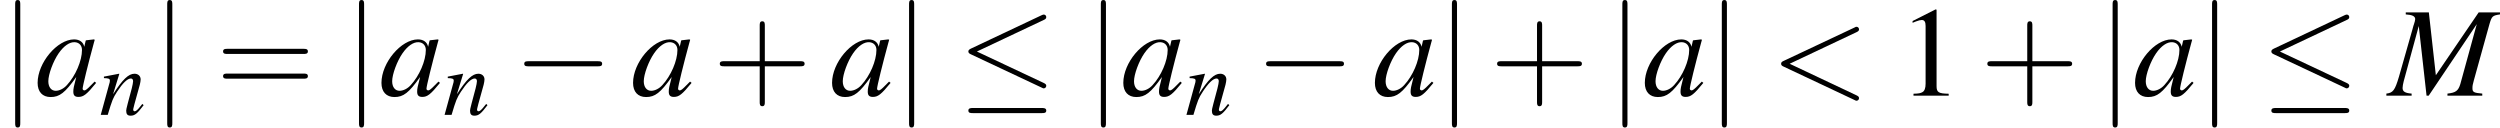
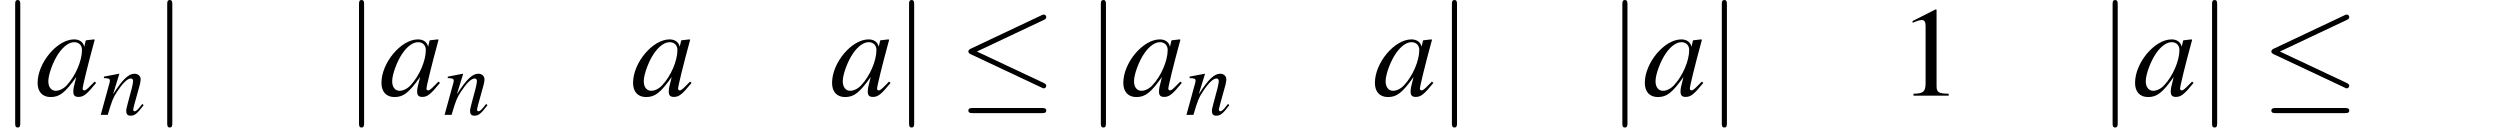
<svg xmlns="http://www.w3.org/2000/svg" xmlns:xlink="http://www.w3.org/1999/xlink" height="13.042pt" version="1.1" viewBox="122.148 484.207 255.692 13.042" width="255.692pt">
  <defs>
    <path d="M2.311 -5.368L0.881 -4.645V-4.534C0.977 -4.574 1.064 -4.605 1.096 -4.621C1.239 -4.677 1.374 -4.709 1.453 -4.709C1.62 -4.709 1.691 -4.59 1.691 -4.335V-0.738C1.691 -0.476 1.628 -0.294 1.501 -0.222C1.382 -0.151 1.27 -0.127 0.937 -0.119V0H3.128V-0.119C2.501 -0.127 2.374 -0.206 2.374 -0.588V-5.352L2.311 -5.368Z" id="g1-49" />
-     <path d="M9.488 -7.097H7.673L4.021 -1.739L3.424 -7.097H1.456V-6.923C2 -6.891 2.261 -6.771 2.261 -6.521C2.261 -6.434 2.217 -6.271 2.152 -6.075C2.13 -6.032 2.098 -5.912 2.054 -5.749C2.043 -5.717 2.032 -5.673 2.022 -5.63L0.869 -1.587C0.533 -0.456 0.37 -0.239 -0.196 -0.174V0H1.956V-0.174C1.402 -0.217 1.185 -0.348 1.185 -0.652C1.185 -0.761 1.228 -1.043 1.282 -1.228L2.565 -5.934L3.228 0H3.413L7.51 -6.097L6.108 -0.989C5.934 -0.413 5.717 -0.25 5.01 -0.174V0H7.977V-0.174C7.238 -0.239 7.14 -0.304 7.14 -0.641C7.14 -0.826 7.162 -0.967 7.26 -1.304L8.597 -6.119C8.792 -6.771 8.847 -6.825 9.488 -6.923V-7.097Z" id="g3-77" />
    <path d="M5.043 -1.196C4.88 -1.032 4.815 -0.978 4.739 -0.891C4.413 -0.554 4.271 -0.446 4.173 -0.446C4.086 -0.446 4.021 -0.511 4.021 -0.587C4.021 -0.804 4.478 -2.663 4.989 -4.532C5.021 -4.641 5.032 -4.663 5.054 -4.76L4.978 -4.793L4.315 -4.717L4.282 -4.684L4.163 -4.163C4.076 -4.565 3.76 -4.793 3.293 -4.793C1.858 -4.793 0.185 -2.804 0.185 -1.087C0.185 -0.326 0.598 0.12 1.293 0.12C2.054 0.12 2.521 -0.239 3.478 -1.587C3.26 -0.739 3.228 -0.598 3.228 -0.337C3.228 -0.022 3.358 0.109 3.663 0.109C4.097 0.109 4.369 -0.098 5.173 -1.087L5.043 -1.196ZM3.358 -4.554C3.728 -4.532 3.967 -4.271 3.967 -3.891C3.967 -2.978 3.424 -1.695 2.674 -0.891C2.413 -0.598 2.043 -0.413 1.728 -0.413C1.348 -0.413 1.098 -0.728 1.098 -1.228C1.098 -1.815 1.511 -2.934 1.978 -3.608C2.413 -4.239 2.924 -4.586 3.358 -4.554Z" id="g3-97" />
    <path d="M4.999 -1.272L4.771 -0.989C4.456 -0.587 4.26 -0.413 4.108 -0.413C4.021 -0.413 3.934 -0.5 3.934 -0.587C3.934 -0.663 3.934 -0.663 4.086 -1.272L4.706 -3.51C4.76 -3.739 4.804 -3.978 4.804 -4.13C4.804 -4.521 4.51 -4.793 4.086 -4.793C3.391 -4.793 2.706 -4.141 1.587 -2.402L2.315 -4.771L2.282 -4.793C1.695 -4.673 1.467 -4.63 0.522 -4.456V-4.282C1.076 -4.271 1.217 -4.206 1.217 -3.989C1.217 -3.923 1.206 -3.858 1.196 -3.804L0.152 0H0.967C1.478 -1.717 1.576 -1.956 2.054 -2.695C2.706 -3.695 3.26 -4.239 3.663 -4.239C3.826 -4.239 3.923 -4.119 3.923 -3.923C3.923 -3.793 3.858 -3.434 3.771 -3.097L3.293 -1.304C3.152 -0.75 3.119 -0.598 3.119 -0.489C3.119 -0.076 3.271 0.098 3.63 0.098C4.119 0.098 4.402 -0.13 5.152 -1.13L4.999 -1.272Z" id="g3-110" />
    <use id="g42-110" transform="scale(0.731)" xlink:href="#g3-110" />
    <use id="g58-43" transform="scale(1.825)" xlink:href="#g50-43" />
    <use id="g58-61" transform="scale(1.825)" xlink:href="#g50-61" />
    <use id="g45-60" transform="scale(1.825)" xlink:href="#g37-60" />
    <use id="g46-77" xlink:href="#g3-77" />
    <use id="g46-97" xlink:href="#g3-97" />
    <use id="g57-49" transform="scale(1.369)" xlink:href="#g1-49" />
    <use id="g31-0" transform="scale(0.996)" xlink:href="#g8-0" />
    <use id="g31-20" transform="scale(0.996)" xlink:href="#g8-20" />
    <use id="g31-106" transform="scale(0.996)" xlink:href="#g8-106" />
-     <path d="M7.189 -2.509C7.375 -2.509 7.571 -2.509 7.571 -2.727S7.375 -2.945 7.189 -2.945H1.287C1.102 -2.945 0.905 -2.945 0.905 -2.727S1.102 -2.509 1.287 -2.509H7.189Z" id="g8-0" />
    <path d="M7.364 -6.48C7.484 -6.535 7.571 -6.589 7.571 -6.72C7.571 -6.84 7.484 -6.938 7.353 -6.938C7.298 -6.938 7.2 -6.895 7.156 -6.873L1.124 -4.025C0.938 -3.938 0.905 -3.862 0.905 -3.775C0.905 -3.676 0.971 -3.6 1.124 -3.535L7.156 -0.698C7.298 -0.622 7.32 -0.622 7.353 -0.622C7.473 -0.622 7.571 -0.72 7.571 -0.84C7.571 -0.938 7.527 -1.004 7.342 -1.091L1.636 -3.775L7.364 -6.48ZM7.189 1.495C7.375 1.495 7.571 1.495 7.571 1.276S7.342 1.058 7.178 1.058H1.298C1.135 1.058 0.905 1.058 0.905 1.276S1.102 1.495 1.287 1.495H7.189Z" id="g8-20" />
    <path d="M1.735 -7.789C1.735 -7.985 1.735 -8.182 1.516 -8.182S1.298 -7.985 1.298 -7.789V2.335C1.298 2.531 1.298 2.727 1.516 2.727S1.735 2.531 1.735 2.335V-7.789Z" id="g8-106" />
-     <path d="M2.436 -1.37H4.097C4.181 -1.37 4.294 -1.37 4.294 -1.489S4.181 -1.608 4.097 -1.608H2.436V-3.275C2.436 -3.359 2.436 -3.472 2.317 -3.472S2.197 -3.359 2.197 -3.275V-1.608H0.53C0.447 -1.608 0.333 -1.608 0.333 -1.489S0.447 -1.37 0.53 -1.37H2.197V0.298C2.197 0.381 2.197 0.494 2.317 0.494S2.436 0.381 2.436 0.298V-1.37Z" id="g50-43" />
-     <path d="M4.091 -1.947C4.181 -1.947 4.294 -1.947 4.294 -2.066S4.181 -2.186 4.097 -2.186H0.53C0.447 -2.186 0.333 -2.186 0.333 -2.066S0.447 -1.947 0.536 -1.947H4.091ZM4.097 -0.792C4.181 -0.792 4.294 -0.792 4.294 -0.911S4.181 -1.03 4.091 -1.03H0.536C0.447 -1.03 0.333 -1.03 0.333 -0.911S0.447 -0.792 0.53 -0.792H4.097Z" id="g50-61" />
-     <path d="M4.02 -2.966C4.091 -3.001 4.133 -3.031 4.133 -3.097S4.079 -3.216 4.014 -3.216C3.996 -3.216 3.984 -3.216 3.907 -3.174L0.607 -1.62C0.542 -1.59 0.494 -1.56 0.494 -1.489S0.542 -1.388 0.607 -1.358L3.907 0.197C3.984 0.238 3.996 0.238 4.014 0.238C4.079 0.238 4.133 0.185 4.133 0.119S4.091 0.024 4.02 -0.012L0.893 -1.489L4.02 -2.966Z" id="g37-60" />
  </defs>
  <g id="page1" transform="matrix(1.2 0 0 1.2 0 0)">
    <use x="101.79" xlink:href="#g31-106" y="411.657" />
    <use x="104.811" xlink:href="#g46-97" y="411.657" />
    <use x="110.266" xlink:href="#g42-110" y="413.294" />
    <use x="114.749" xlink:href="#g31-106" y="411.657" />
    <use x="120.195" xlink:href="#g58-61" y="411.657" />
    <use x="131.095" xlink:href="#g31-106" y="411.657" />
    <use x="134.117" xlink:href="#g46-97" y="411.657" />
    <use x="139.572" xlink:href="#g42-110" y="413.294" />
    <use x="145.57" xlink:href="#g31-0" y="411.657" />
    <use x="155.561" xlink:href="#g46-97" y="411.657" />
    <use x="162.531" xlink:href="#g58-43" y="411.657" />
    <use x="172.522" xlink:href="#g46-97" y="411.657" />
    <use x="177.977" xlink:href="#g31-106" y="411.657" />
    <use x="183.423" xlink:href="#g31-20" y="411.657" />
    <use x="194.323" xlink:href="#g31-106" y="411.657" />
    <use x="197.345" xlink:href="#g46-97" y="411.657" />
    <use x="202.8" xlink:href="#g42-110" y="413.294" />
    <use x="208.798" xlink:href="#g31-0" y="411.657" />
    <use x="218.789" xlink:href="#g46-97" y="411.657" />
    <use x="224.244" xlink:href="#g31-106" y="411.657" />
    <use x="228.781" xlink:href="#g58-43" y="411.657" />
    <use x="238.772" xlink:href="#g31-106" y="411.657" />
    <use x="241.794" xlink:href="#g46-97" y="411.657" />
    <use x="247.248" xlink:href="#g31-106" y="411.657" />
    <use x="252.694" xlink:href="#g45-60" y="411.657" />
    <use x="263.595" xlink:href="#g57-49" y="411.657" />
    <use x="270.564" xlink:href="#g58-43" y="411.657" />
    <use x="280.556" xlink:href="#g31-106" y="411.657" />
    <use x="283.577" xlink:href="#g46-97" y="411.657" />
    <use x="289.032" xlink:href="#g31-106" y="411.657" />
    <use x="294.478" xlink:href="#g31-20" y="411.657" />
    <use x="305.378" xlink:href="#g46-77" y="411.657" />
  </g>
</svg>